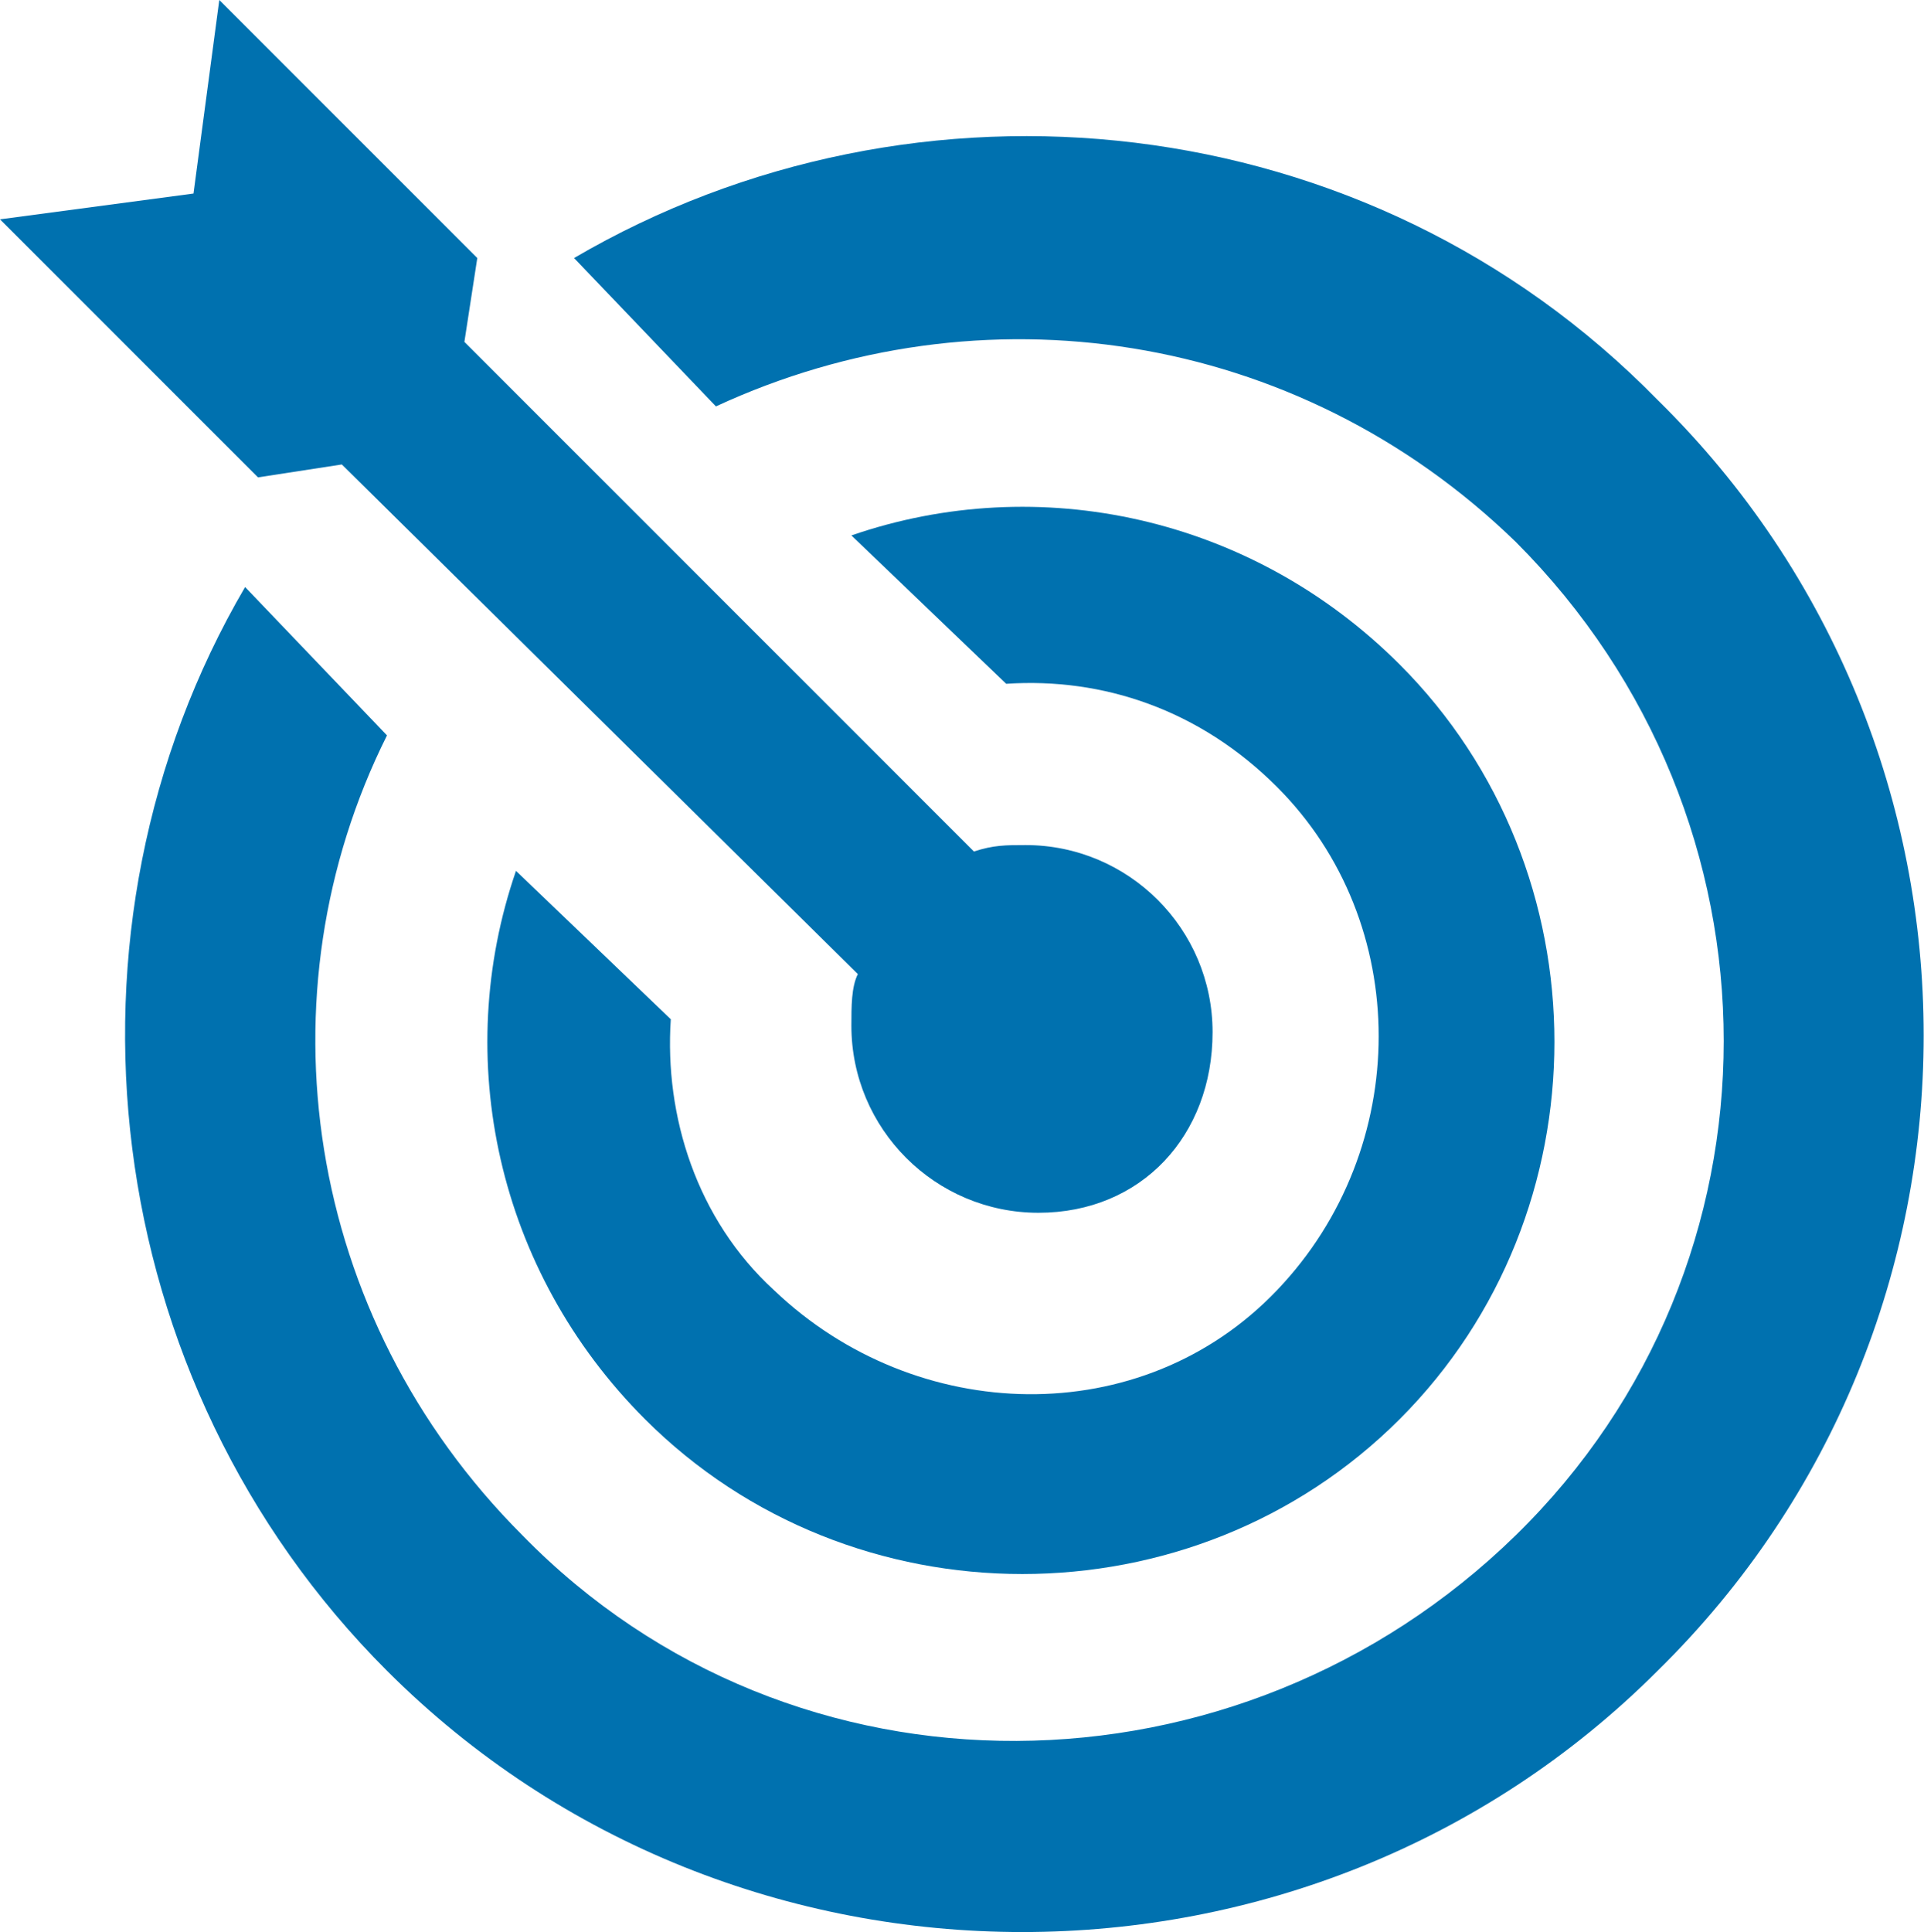
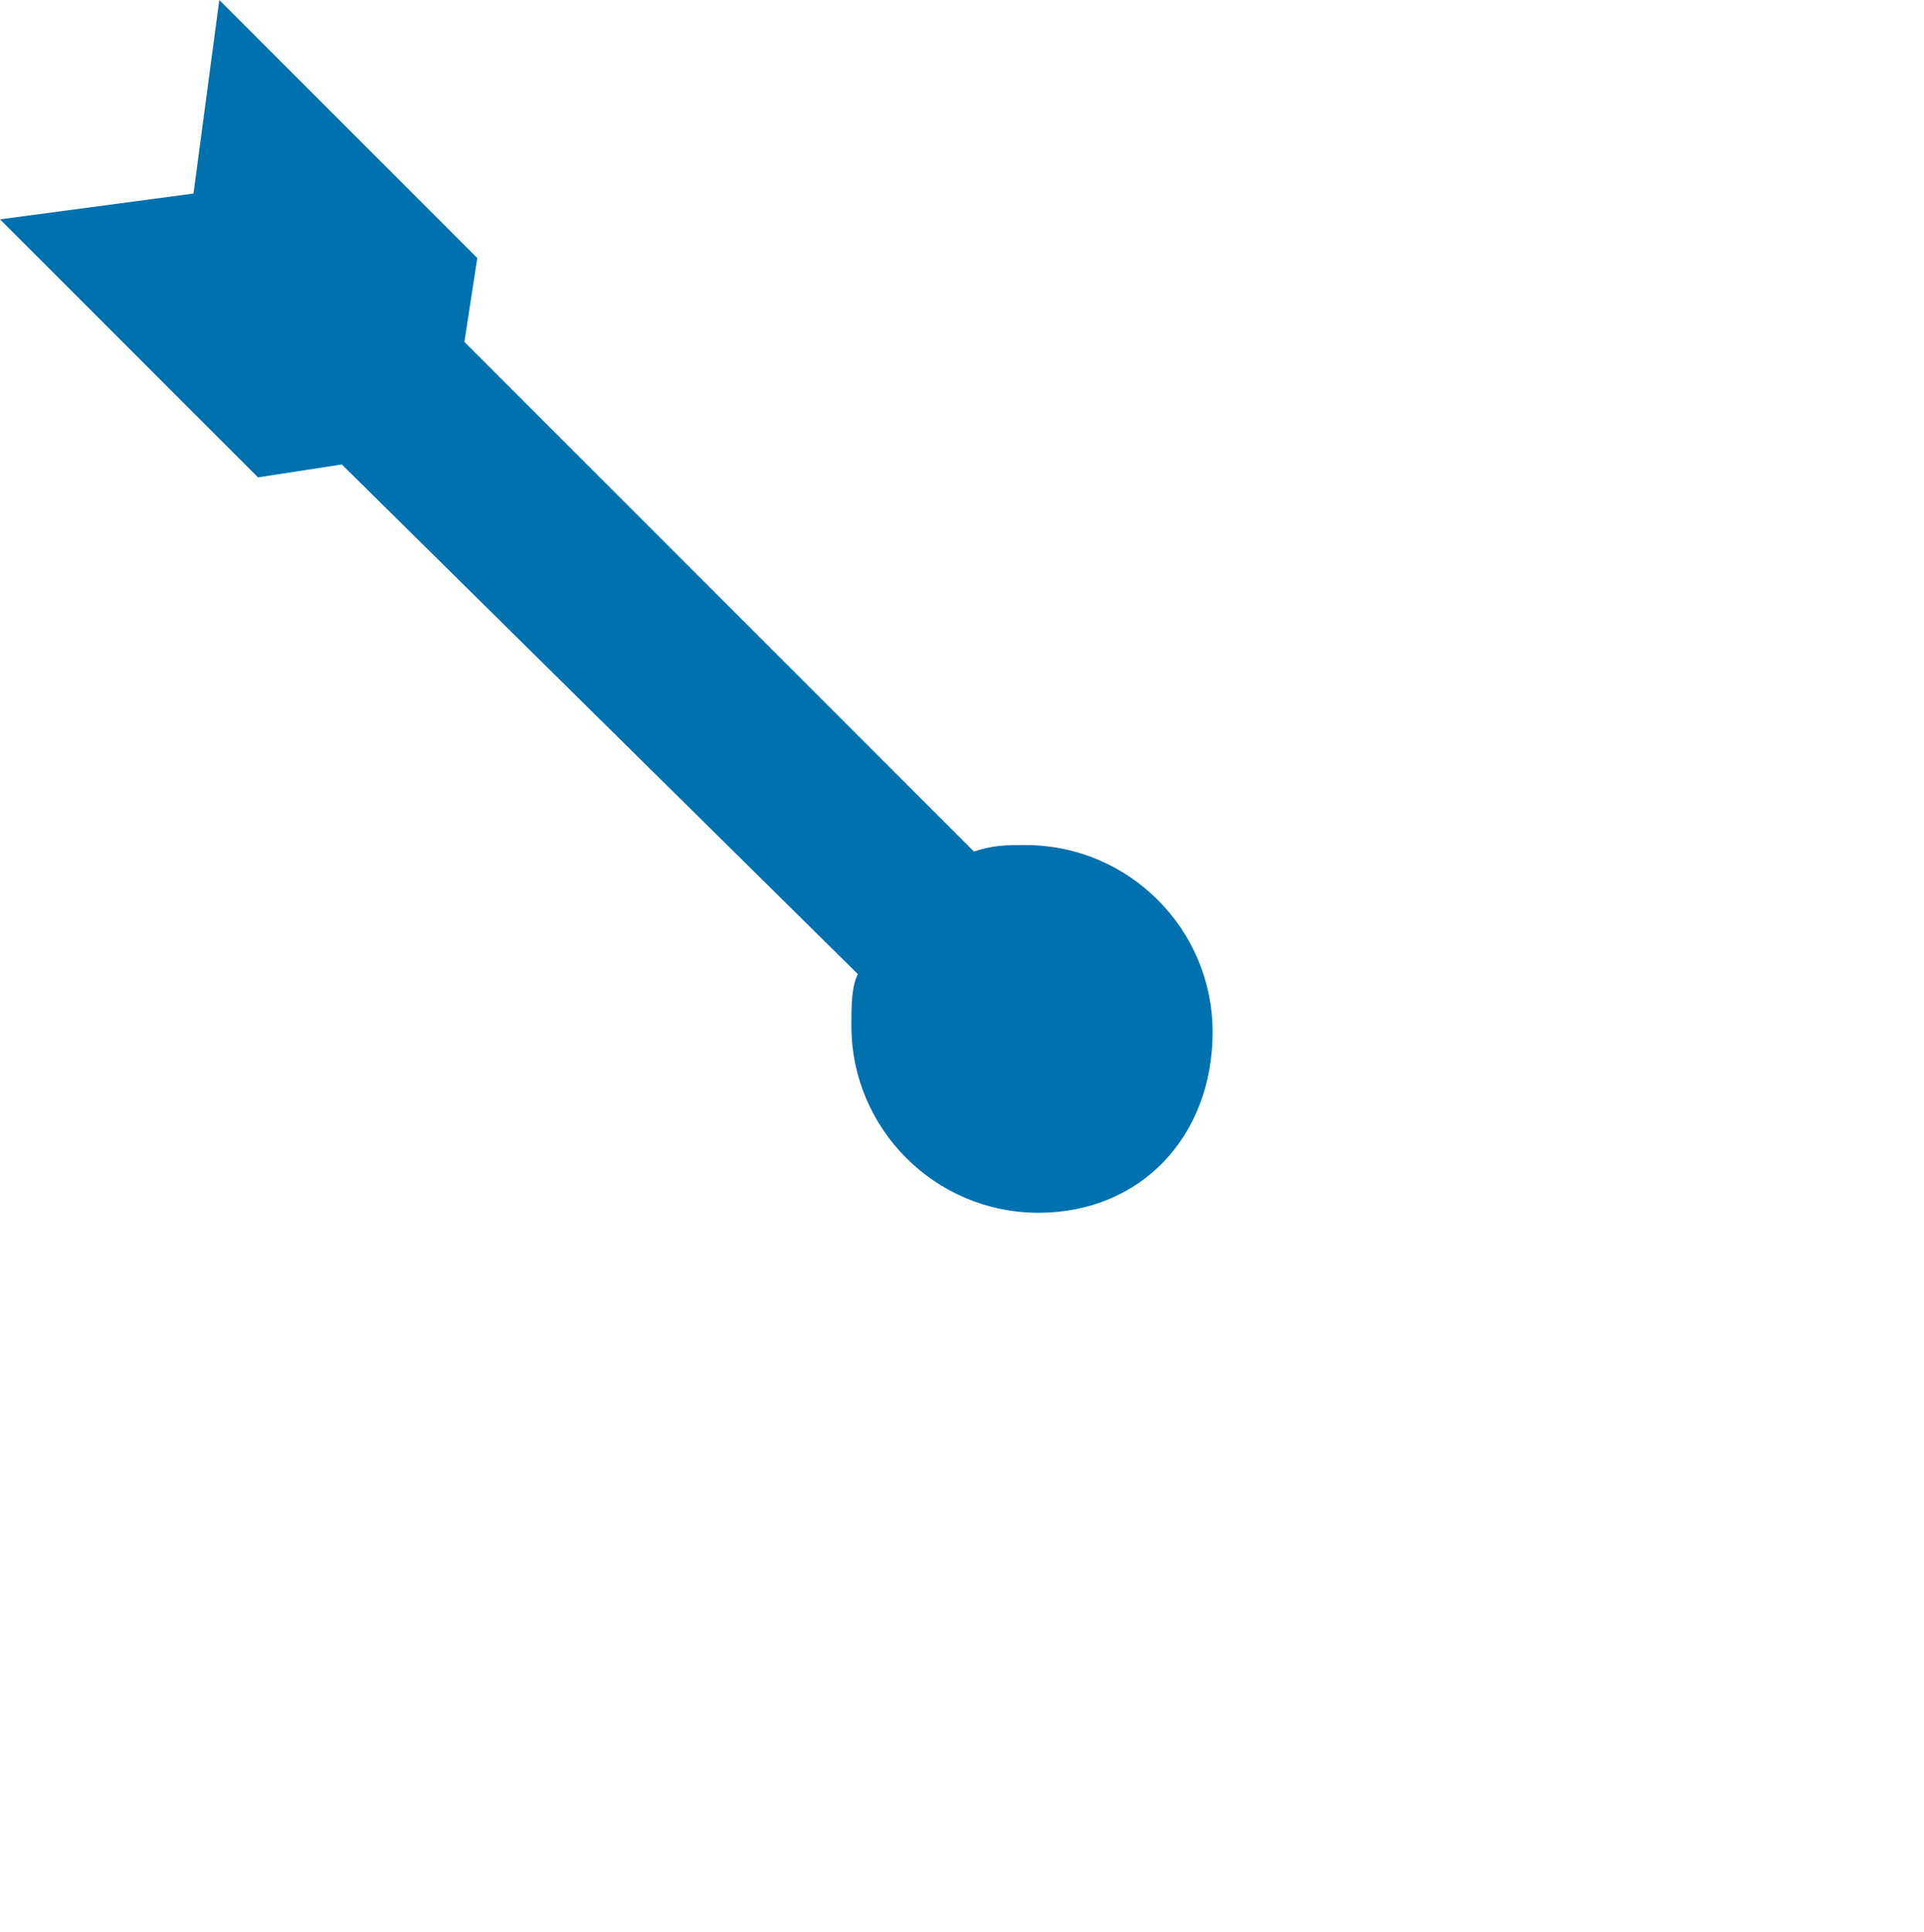
<svg xmlns="http://www.w3.org/2000/svg" id="_Слой_1" data-name=" Слой 1" viewBox="0 0 29.83 29.95">
  <defs>
    <style> .cls-1 { fill: #0071af; } </style>
  </defs>
  <path class="cls-1" d="m7.2,5.3l.2-1.3L3.4,0l-.4,3-3,.4,4,4,1.3-.2,8,7.9c-.1.2-.1.5-.1.8,0,1.6,1.3,2.9,2.9,2.9s2.7-1.2,2.7-2.8-1.3-2.9-2.9-2.9c-.3,0-.5,0-.8.1l-7.9-7.9h0Z" />
  <g>
-     <path class="cls-1" d="m15.6,10.6c1.5-.1,3,.4,4.2,1.6,2.1,2.1,2.1,5.6,0,7.8s-5.6,2.1-7.8,0c-1.2-1.1-1.7-2.7-1.6-4.2l-2.4-2.3c-1,2.9-.3,6.2,2,8.5,3.2,3.2,8.5,3.2,11.7,0s3.2-8.5,0-11.7c-2.3-2.3-5.6-3-8.5-2l2.4,2.3h0Z" />
-     <path class="cls-1" d="m3.8,9.1c-3.1,5.3-2.3,12.3,2.2,16.8,5.4,5.4,14.3,5.4,19.7,0,5.5-5.4,5.5-14.3,0-19.7C21.2,1.6,14.2.9,8.9,4l2.2,2.3c4.1-1.9,9-1.2,12.4,2.1,4.3,4.3,4.3,11.2,0,15.4s-11.2,4.3-15.4,0c-3.4-3.4-4.1-8.4-2.1-12.4l-2.2-2.3h0Z" />
-   </g>
+     </g>
</svg>